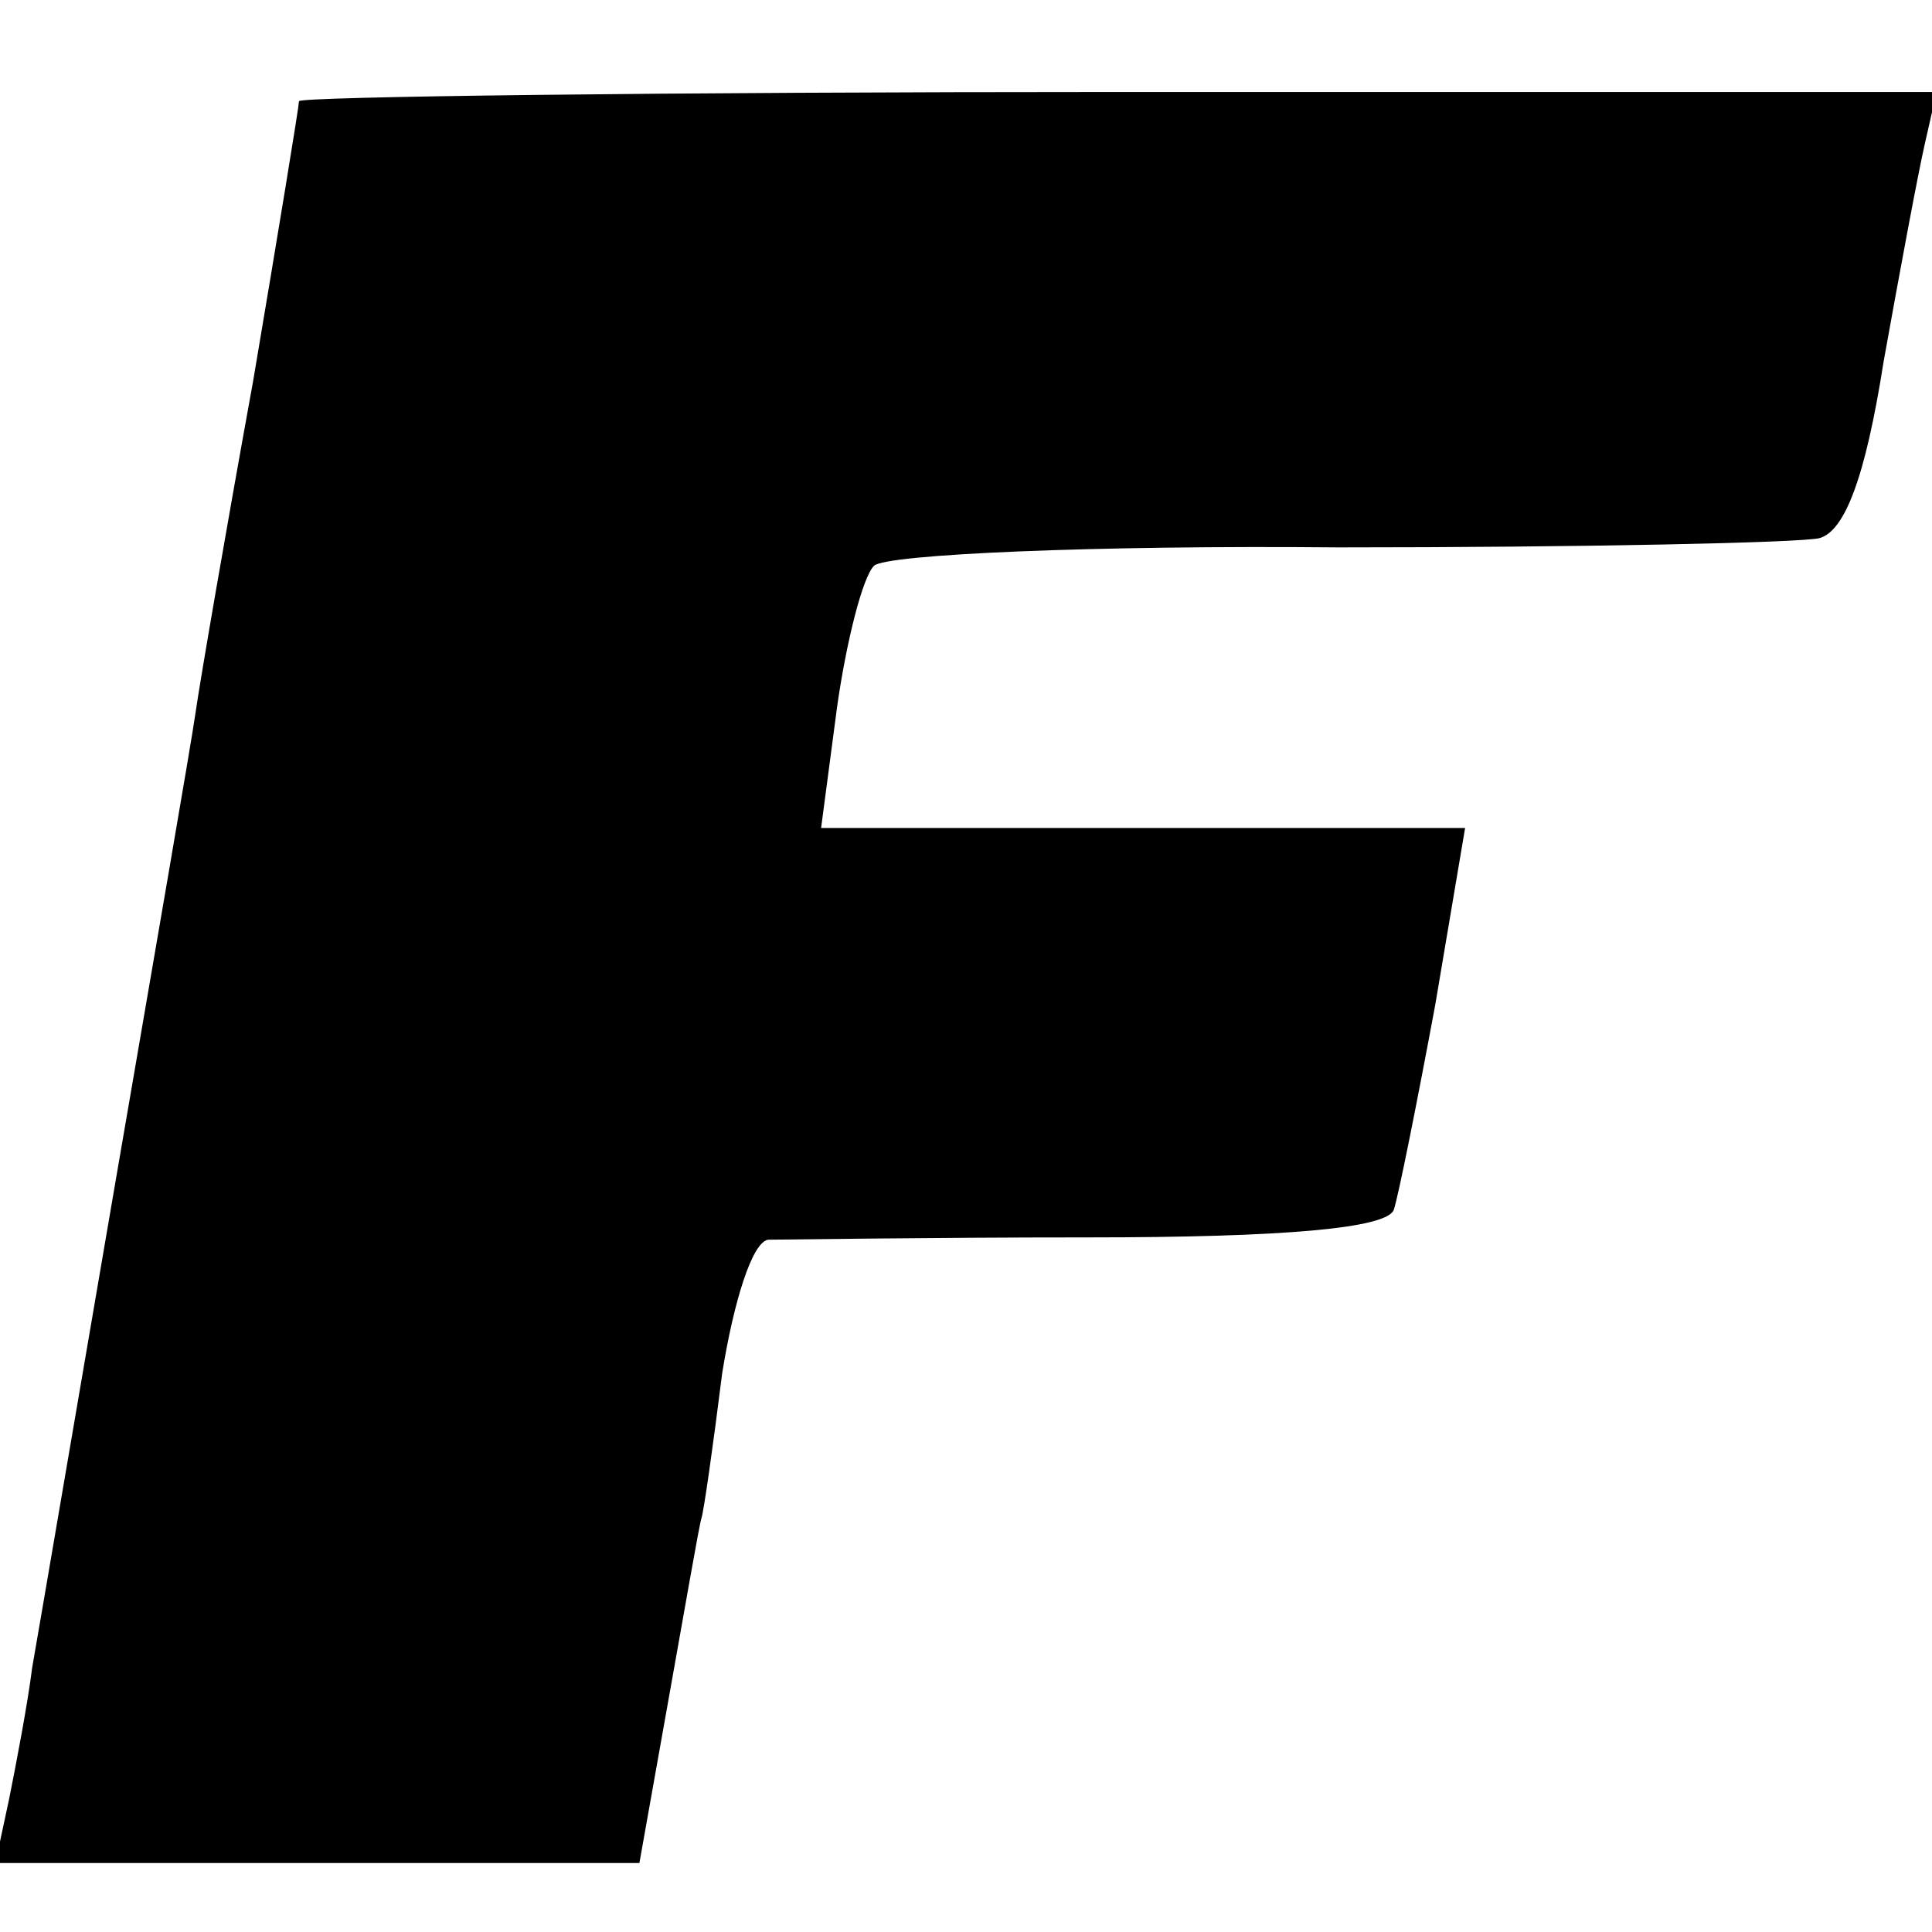
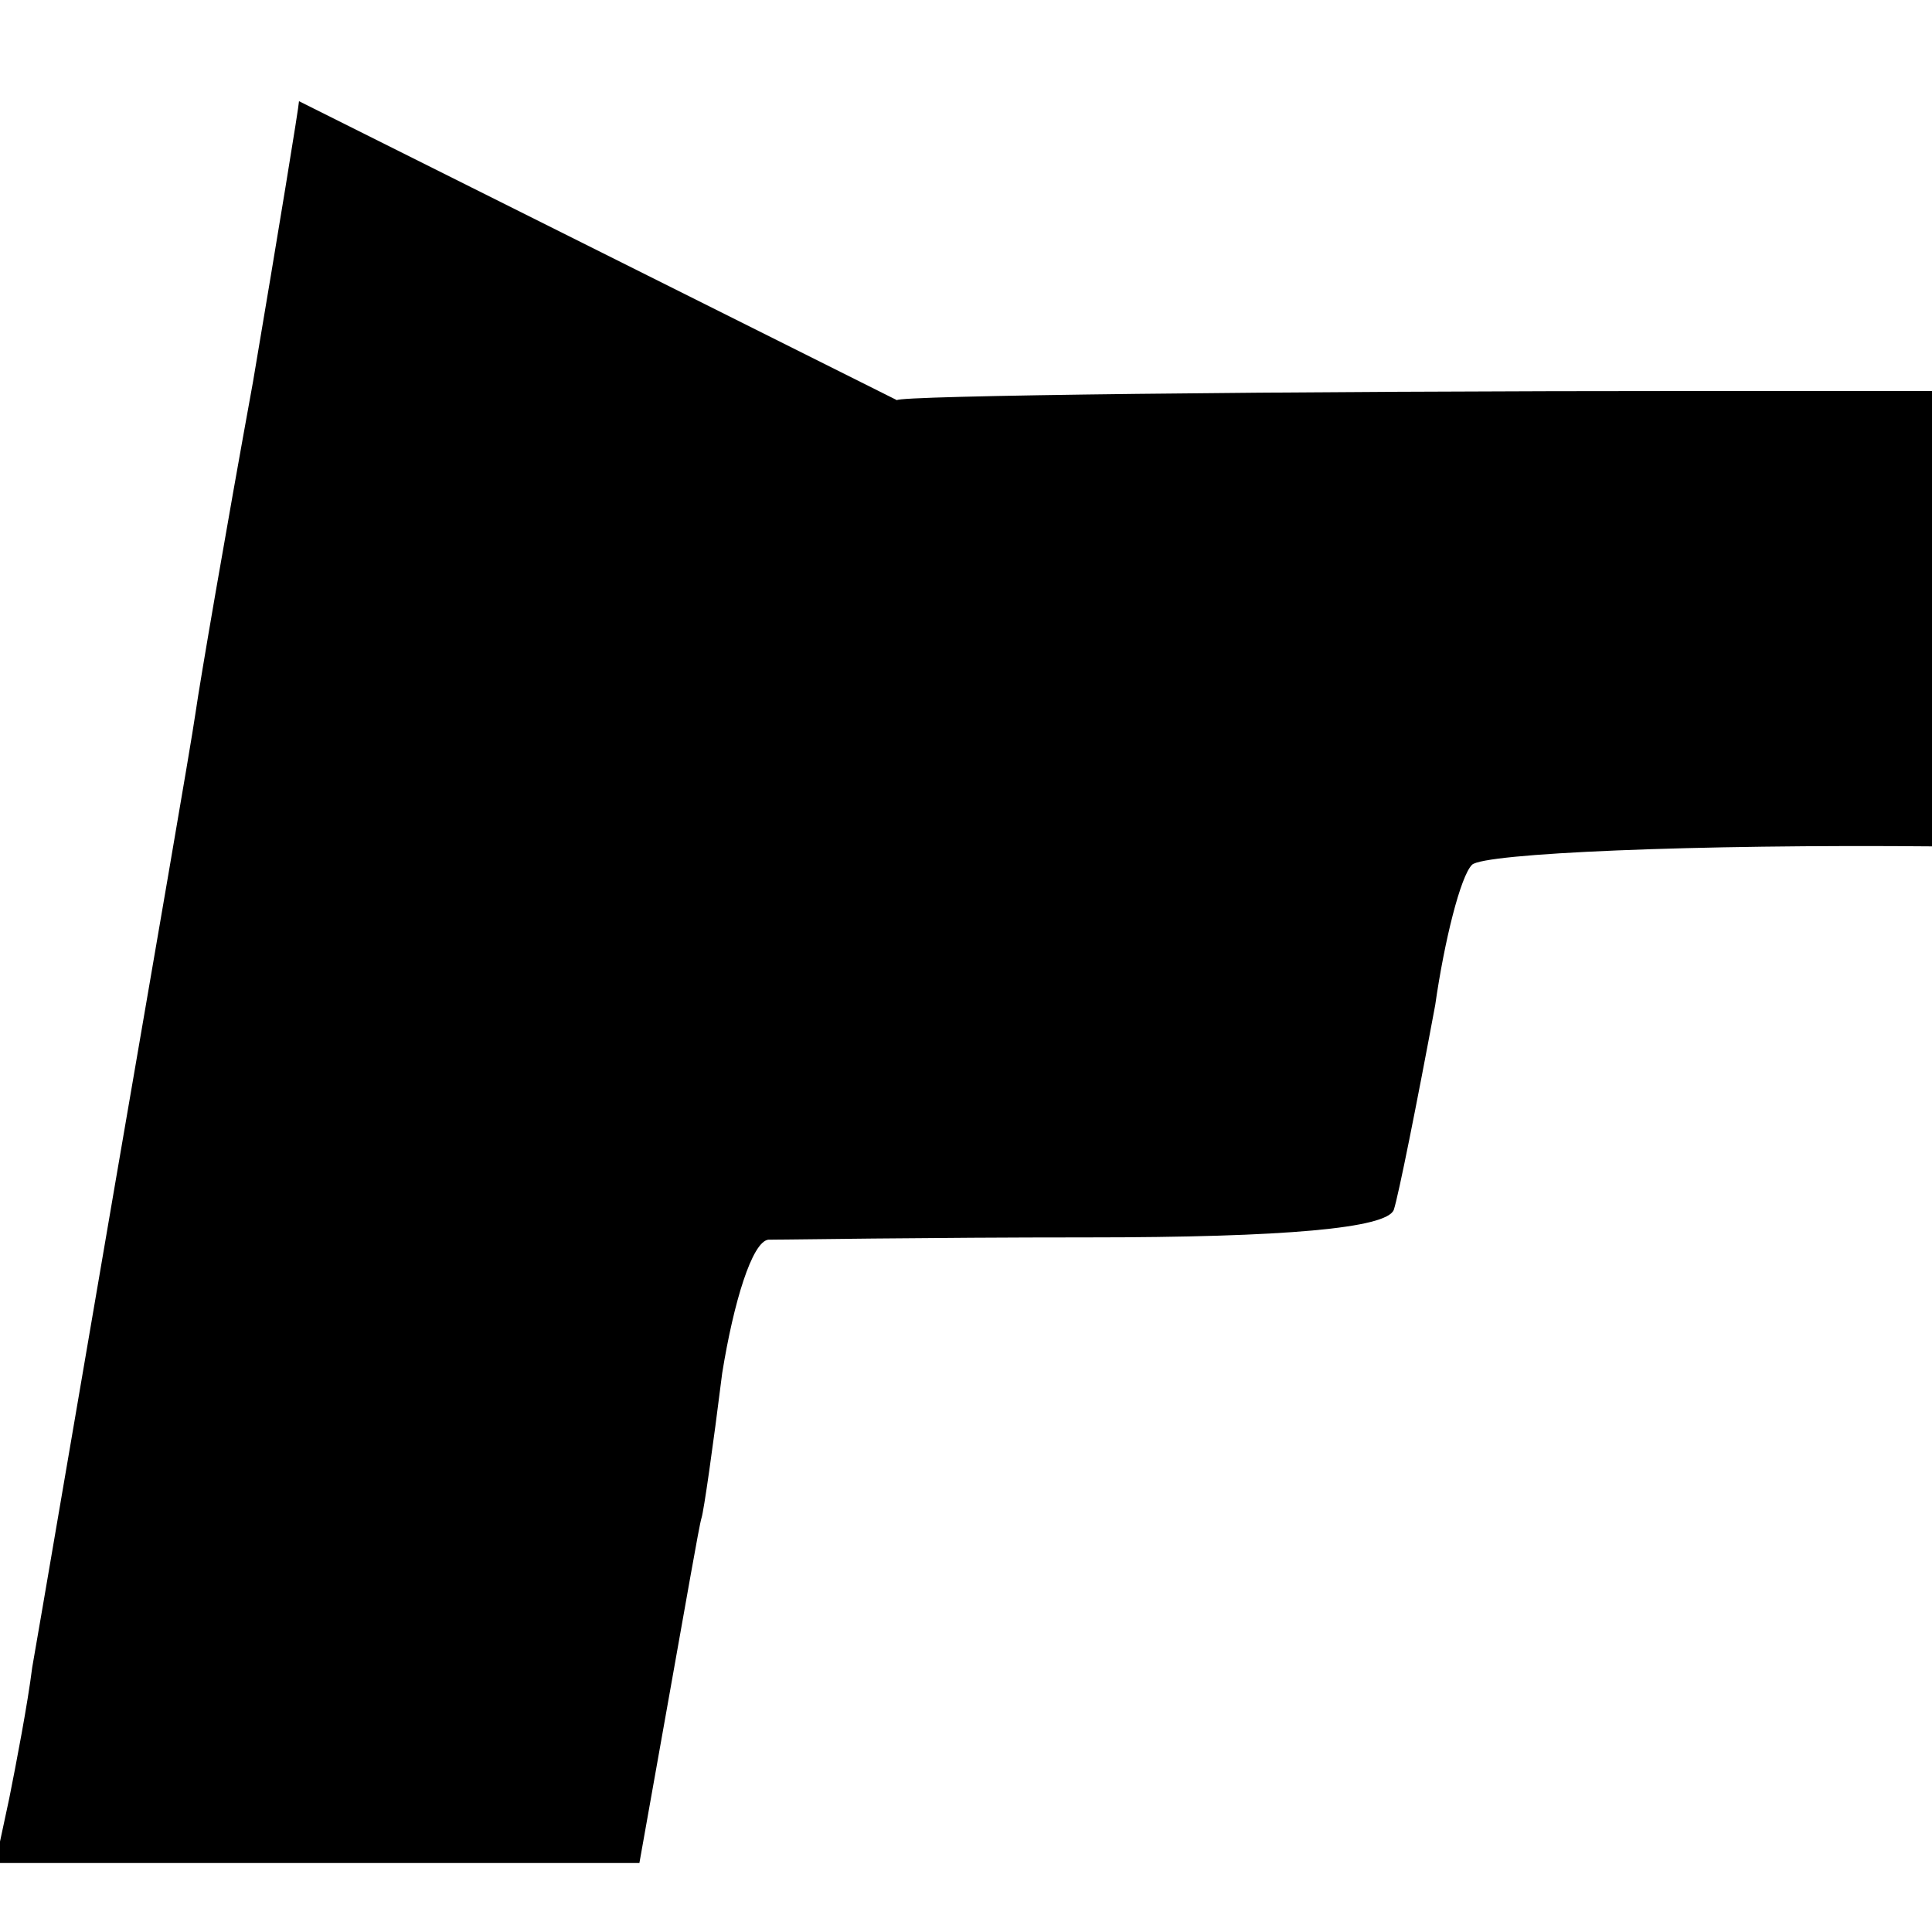
<svg xmlns="http://www.w3.org/2000/svg" version="1.0" width="84pt" height="84pt" viewBox="0 0 84 84" preserveAspectRatio="xMidYMid meet">
  <g transform="translate(0,84) scale(0.1,-0.1)" fill="#000000" stroke="none">
-     <path d="M130 796 c0 -2 -9 -57 -20 -122 -12 -66 -23 -130 -25 -144 -2 -14 -18 -106 -35 -205 -17 -99 -33 -193 -36 -210 -2 -16 -7 -42 -10 -57 l-6 -28 140 0 140 0 13 73 c7 39 13 74 14 77 1 3 5 31 9 63 5 31 13 57 20 58 6 0 69 1 139 1 86 0 130 4 133 12 2 6 10 46 18 89 l13 77 -140 0 -140 0 7 53 c4 28 11 56 16 61 5 5 96 9 202 8 106 0 200 2 209 4 11 3 20 26 28 77 7 39 15 82 18 95 l5 22 -356 0 c-196 0 -356 -2 -356 -4z" />
+     <path d="M130 796 c0 -2 -9 -57 -20 -122 -12 -66 -23 -130 -25 -144 -2 -14 -18 -106 -35 -205 -17 -99 -33 -193 -36 -210 -2 -16 -7 -42 -10 -57 l-6 -28 140 0 140 0 13 73 c7 39 13 74 14 77 1 3 5 31 9 63 5 31 13 57 20 58 6 0 69 1 139 1 86 0 130 4 133 12 2 6 10 46 18 89 c4 28 11 56 16 61 5 5 96 9 202 8 106 0 200 2 209 4 11 3 20 26 28 77 7 39 15 82 18 95 l5 22 -356 0 c-196 0 -356 -2 -356 -4z" />
  </g>
</svg>